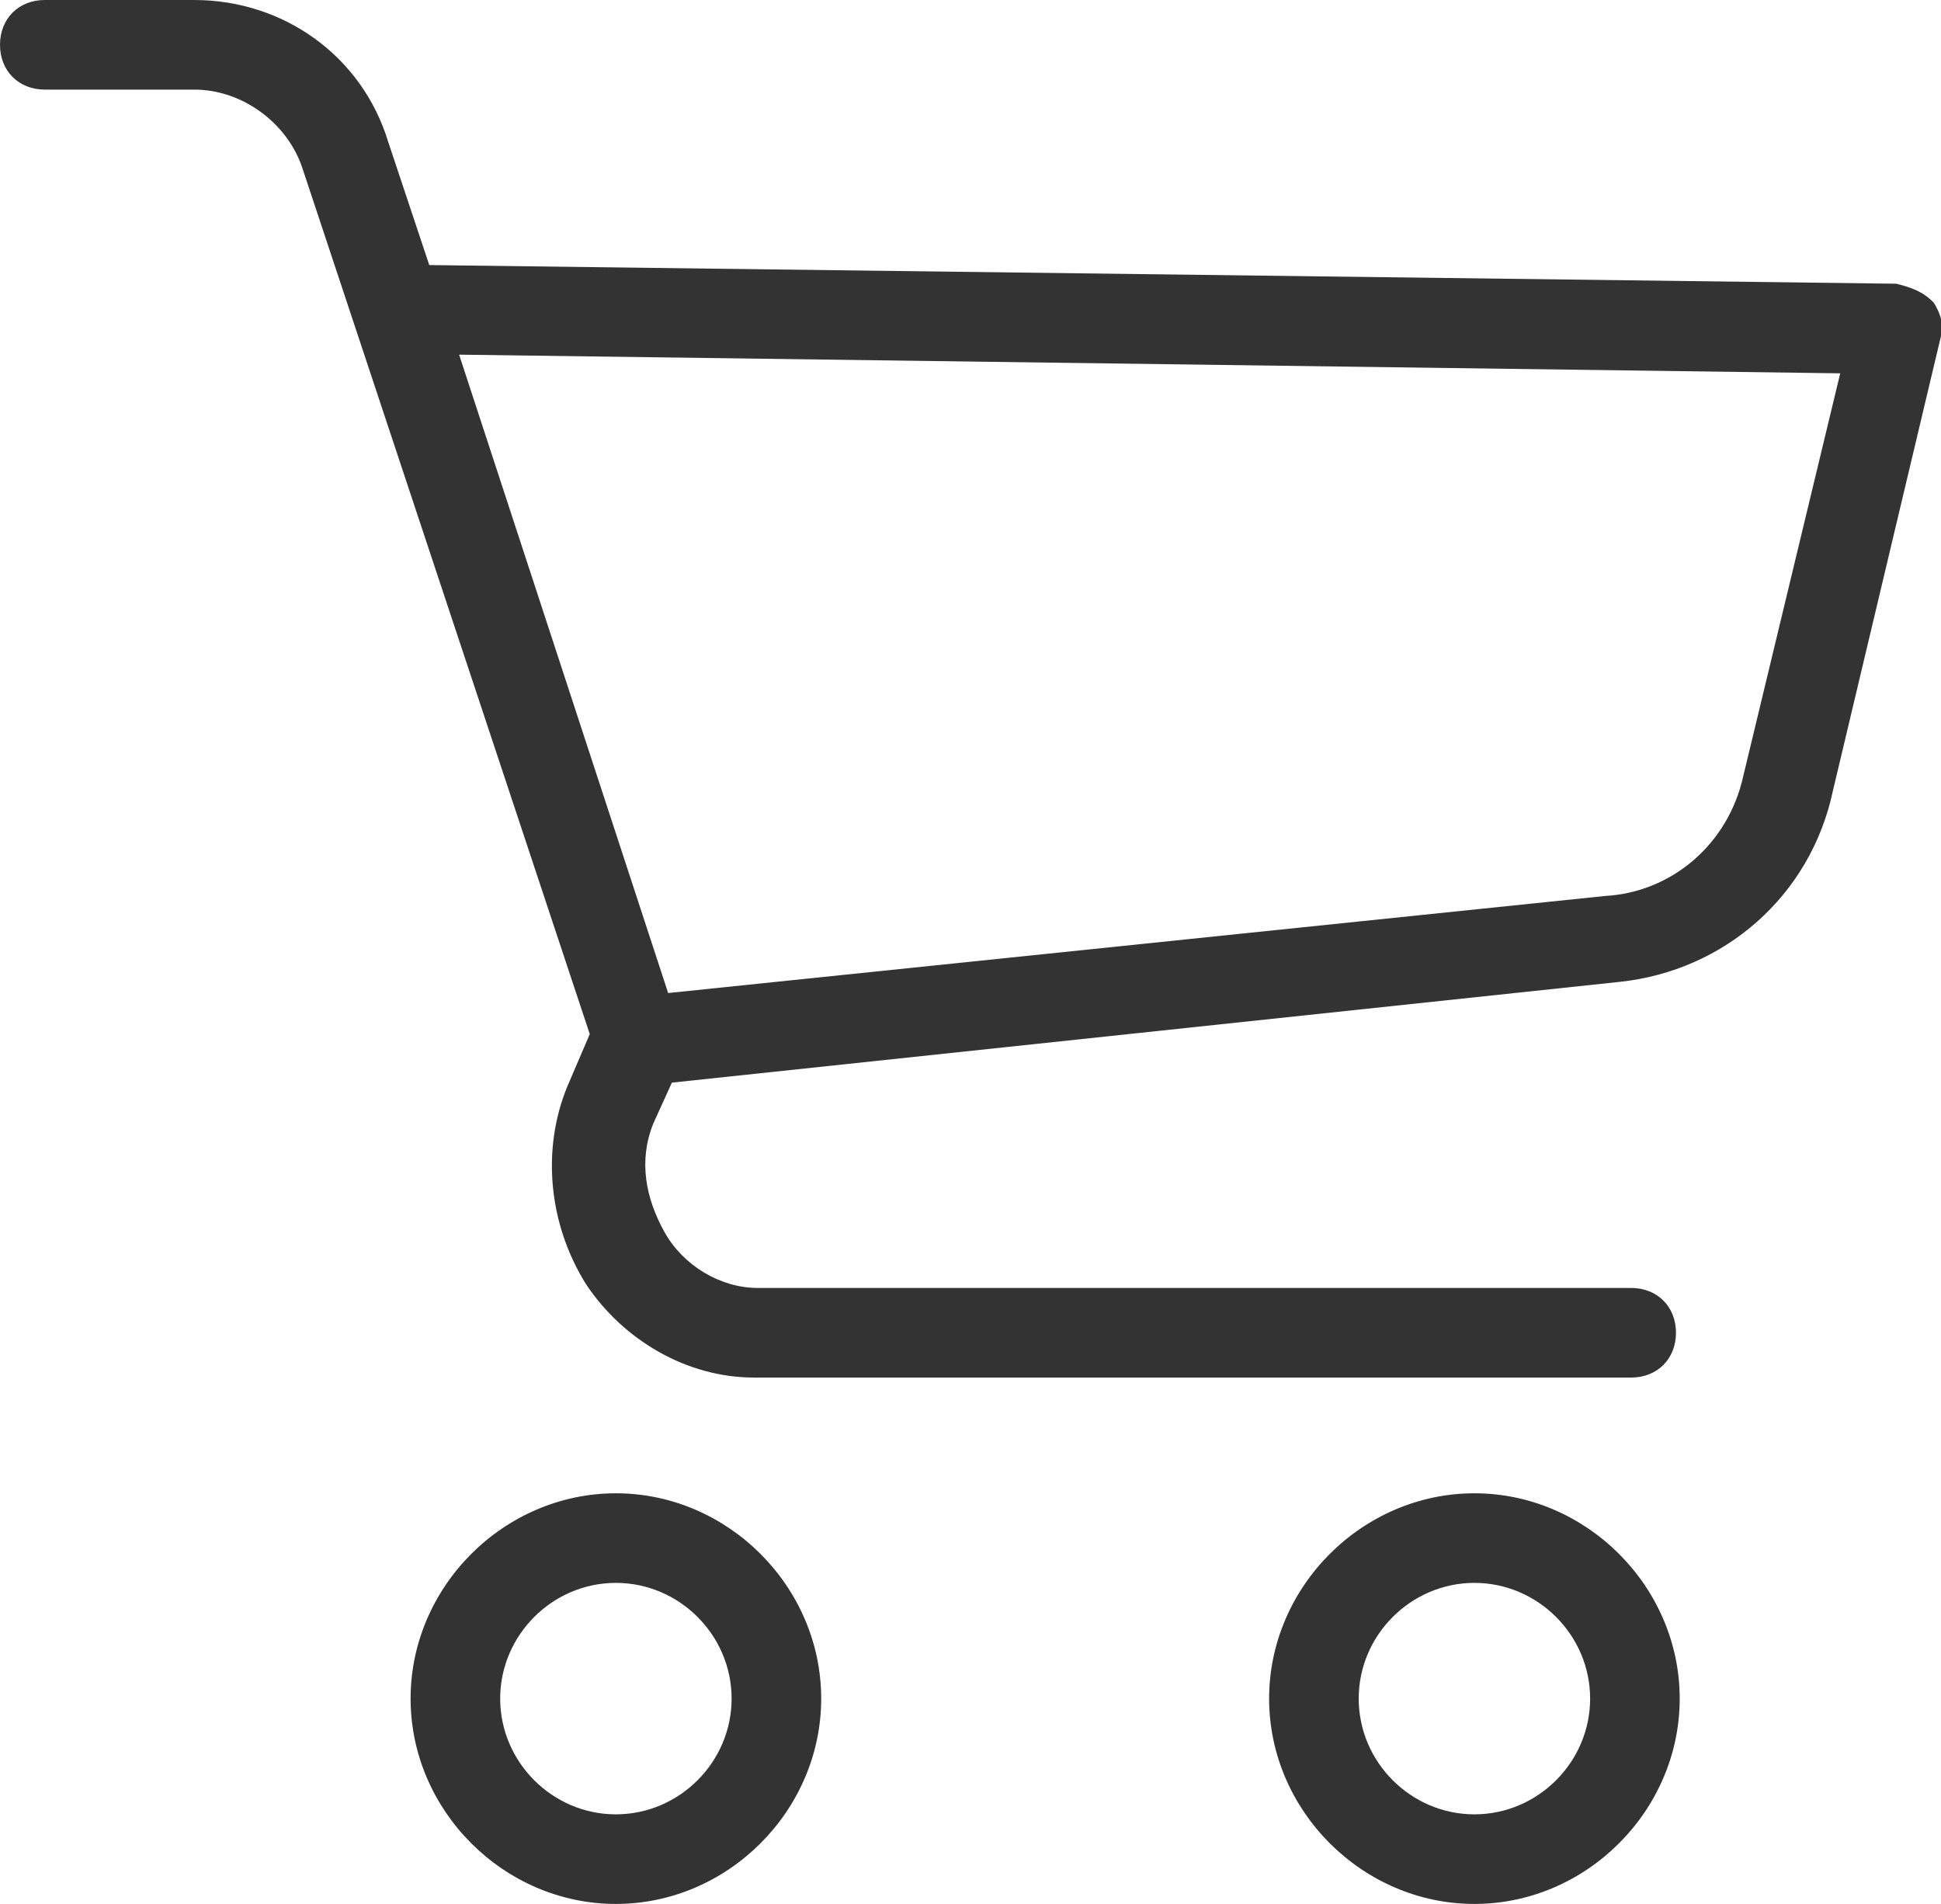
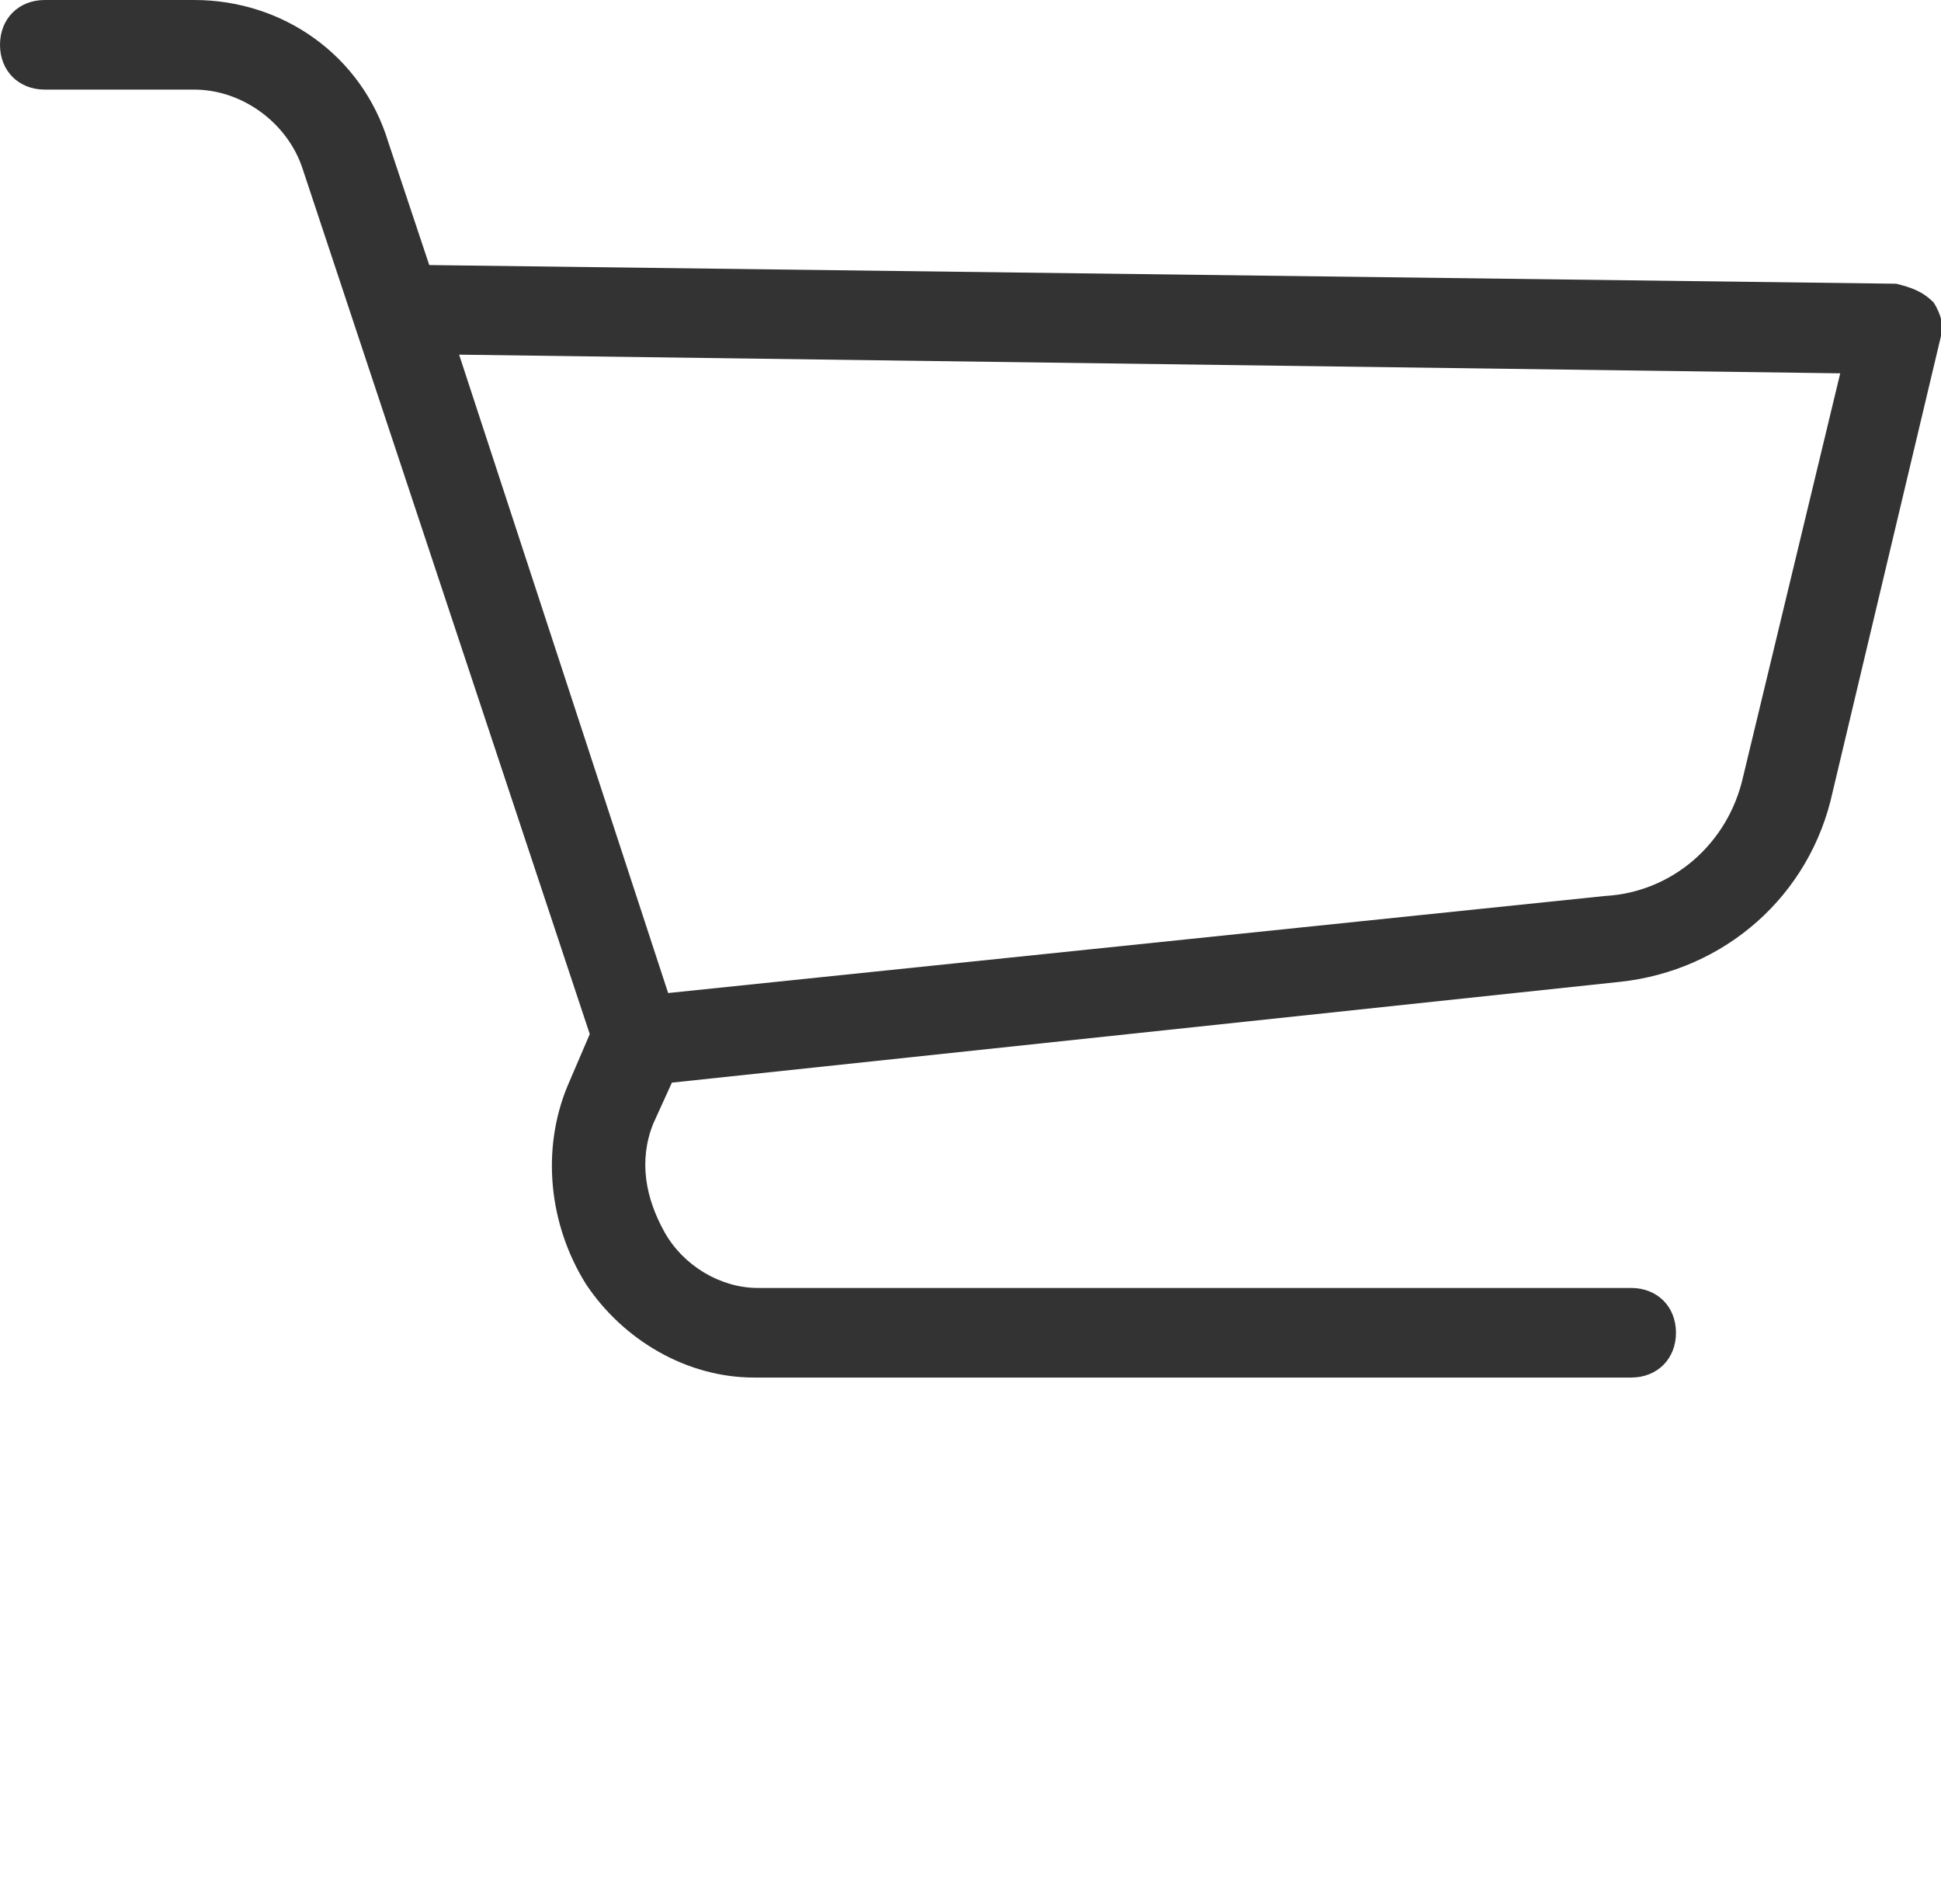
<svg xmlns="http://www.w3.org/2000/svg" version="1.1" id="Ebene_1" x="0px" y="0px" viewBox="0 0 52 51" style="enable-background:new 0 0 52 51;" xml:space="preserve">
  <style type="text/css">
	.st0{fill:#333333;}
</style>
  <g>
-     <path class="st0" d="M16.5,40c-3,0-5.5,2.5-5.5,5.5c0,3,2.5,5.5,5.5,5.5c3,0,5.5-2.5,5.5-5.5C22,42.5,19.5,40,16.5,40z M16.5,48.6   c-1.7,0-3.1-1.4-3.1-3.1c0-1.7,1.4-3.1,3.1-3.1c1.7,0,3.1,1.4,3.1,3.1C19.6,47.2,18.2,48.6,16.5,48.6z" />
-   </g>
+     </g>
  <g>
-     <path class="st0" d="M39.5,40c-3,0-5.5,2.5-5.5,5.5c0,3,2.5,5.5,5.5,5.5s5.5-2.5,5.5-5.5C45,42.5,42.5,40,39.5,40z M39.5,48.6   c-1.7,0-3.1-1.4-3.1-3.1c0-1.7,1.4-3.1,3.1-3.1s3.1,1.4,3.1,3.1C42.6,47.2,41.2,48.6,39.5,48.6z" />
-   </g>
+     </g>
  <g>
    <path class="st0" d="M51.8,8.1c-0.3-0.3-0.6-0.4-1-0.5L11.5,7.1l-1.1-3.3C9.7,1.5,7.6,0,5.2,0h-4C0.5,0,0,0.5,0,1.2   s0.5,1.2,1.2,1.2h4c1.3,0,2.5,0.9,2.9,2.1l7.7,23.2l-0.6,1.4c-0.7,1.7-0.5,3.7,0.5,5.3c1,1.5,2.7,2.5,4.5,2.5h23.5   c0.7,0,1.2-0.5,1.2-1.2s-0.5-1.2-1.2-1.2H20.3c-1,0-2-0.6-2.5-1.5c-0.5-0.9-0.7-1.9-0.3-2.9l0.5-1.1l25.4-2.7   c2.8-0.3,5.1-2.3,5.7-5.1l2.9-12.2C52.1,8.8,52,8.4,51.8,8.1L51.8,8.1z M46.7,20.8c-0.4,1.8-1.9,3.1-3.7,3.2l-25.1,2.6L12.3,9.5   l37,0.5L46.7,20.8z" />
  </g>
</svg>